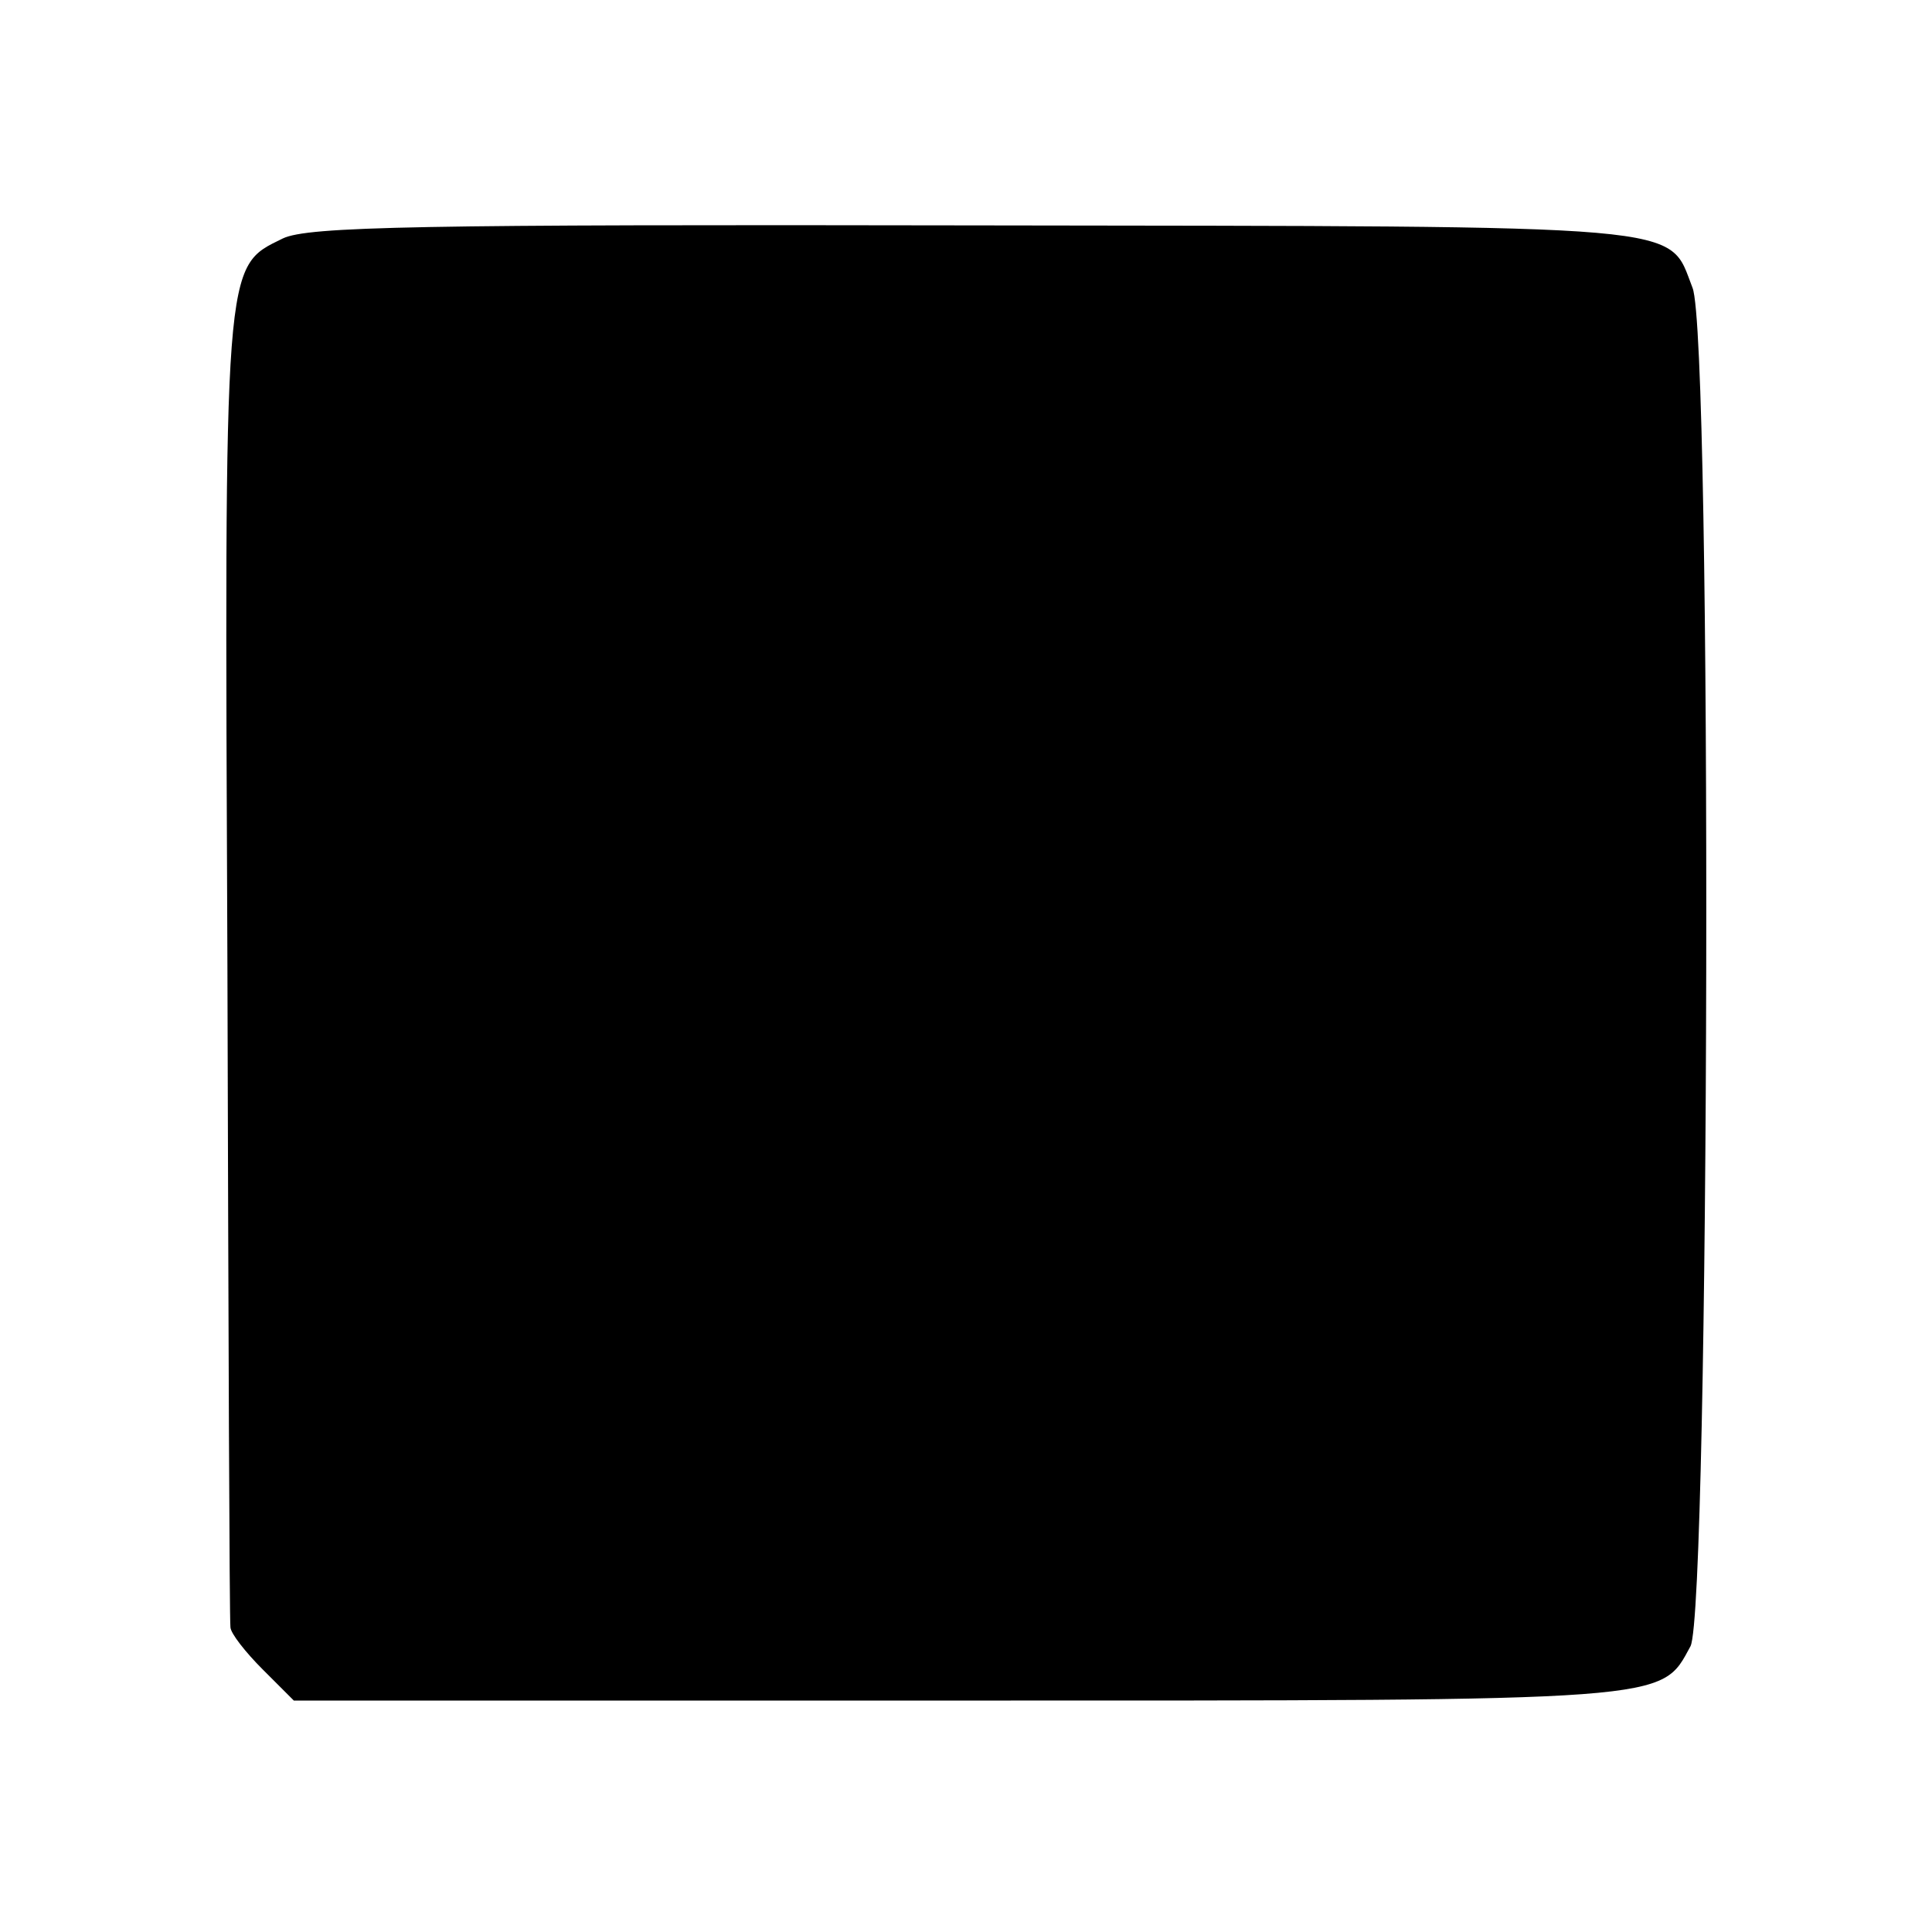
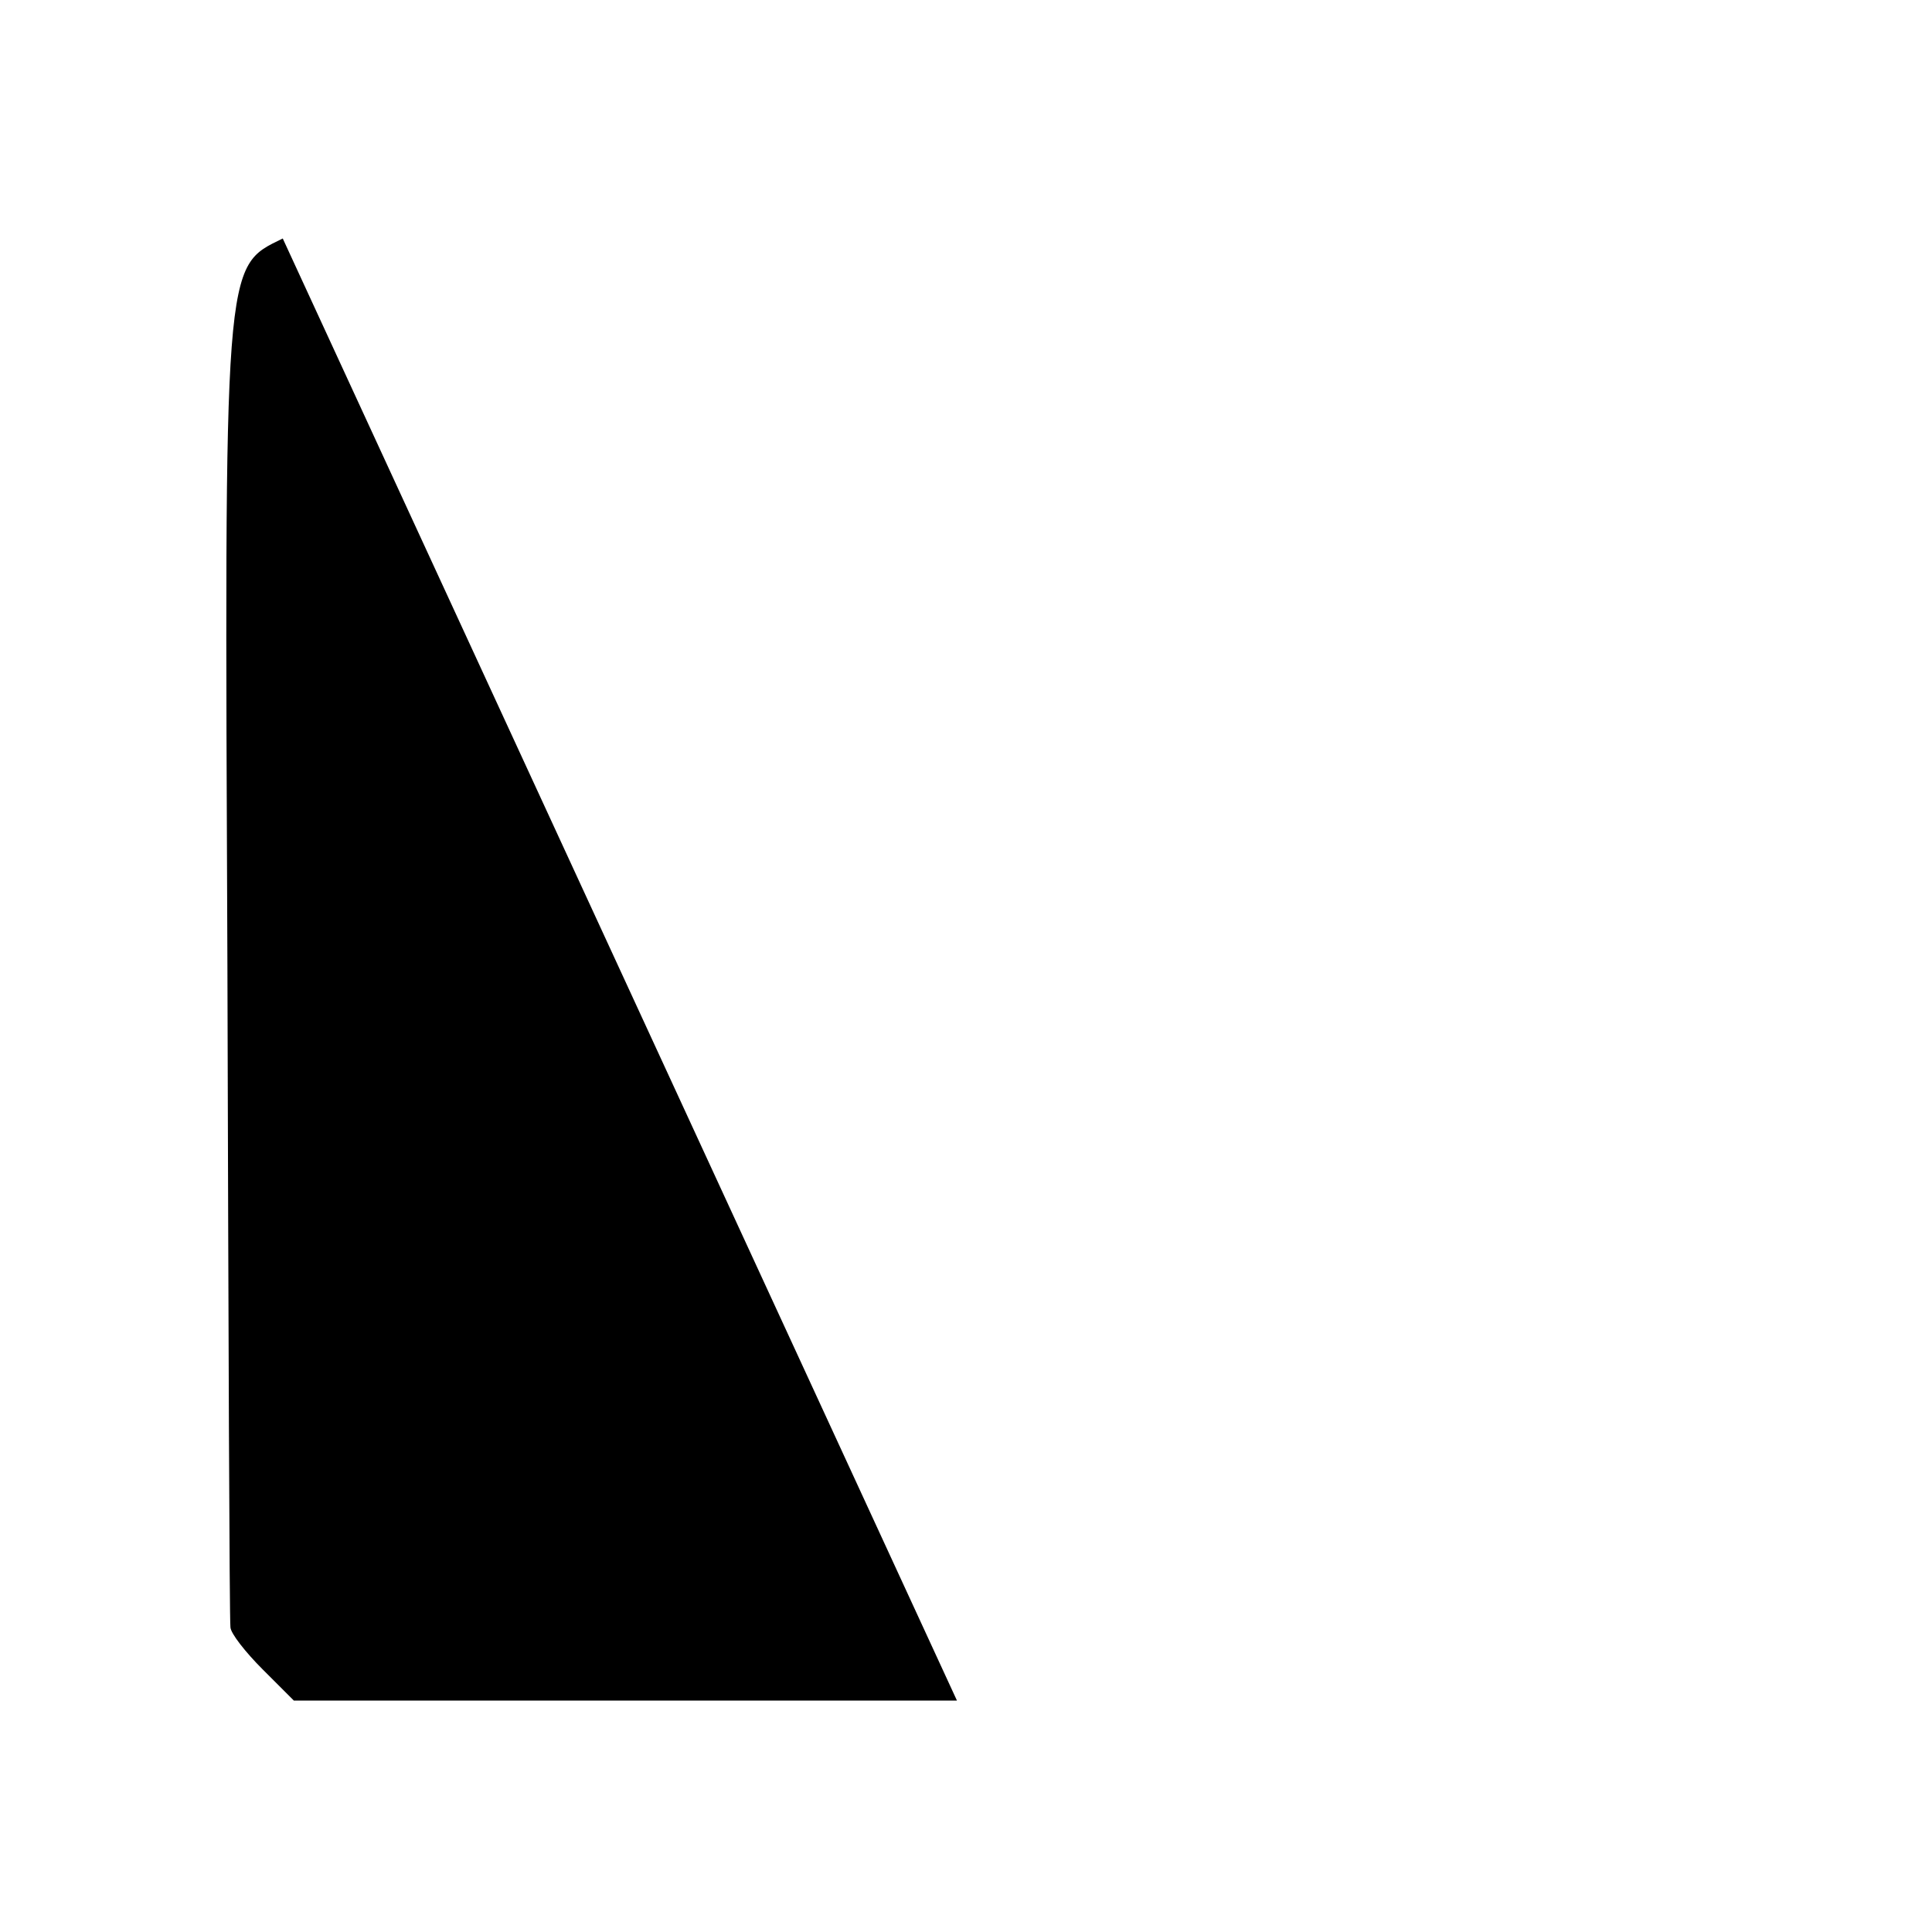
<svg xmlns="http://www.w3.org/2000/svg" version="1.0" width="192pt" height="192pt" viewBox="0 0 192 192" preserveAspectRatio="xMidYMid meet">
  <g transform="translate(0,192) scale(0.1,-0.1)" fill="#000000" stroke="none">
-     <path d="M281 1683 c-59 -29 -58 -17 -55 -723 1 -355 2 -650 3 -657 0 -6 15 -25 32 -42 l31 -31 659 0 c715 0 699 -1 729 54 19 37 22 1301 2 1350 -25 64 8 61 -714 62 -552 1 -662 -1 -687 -13z" />
+     <path d="M281 1683 c-59 -29 -58 -17 -55 -723 1 -355 2 -650 3 -657 0 -6 15 -25 32 -42 l31 -31 659 0 z" />
  </g>
</svg>